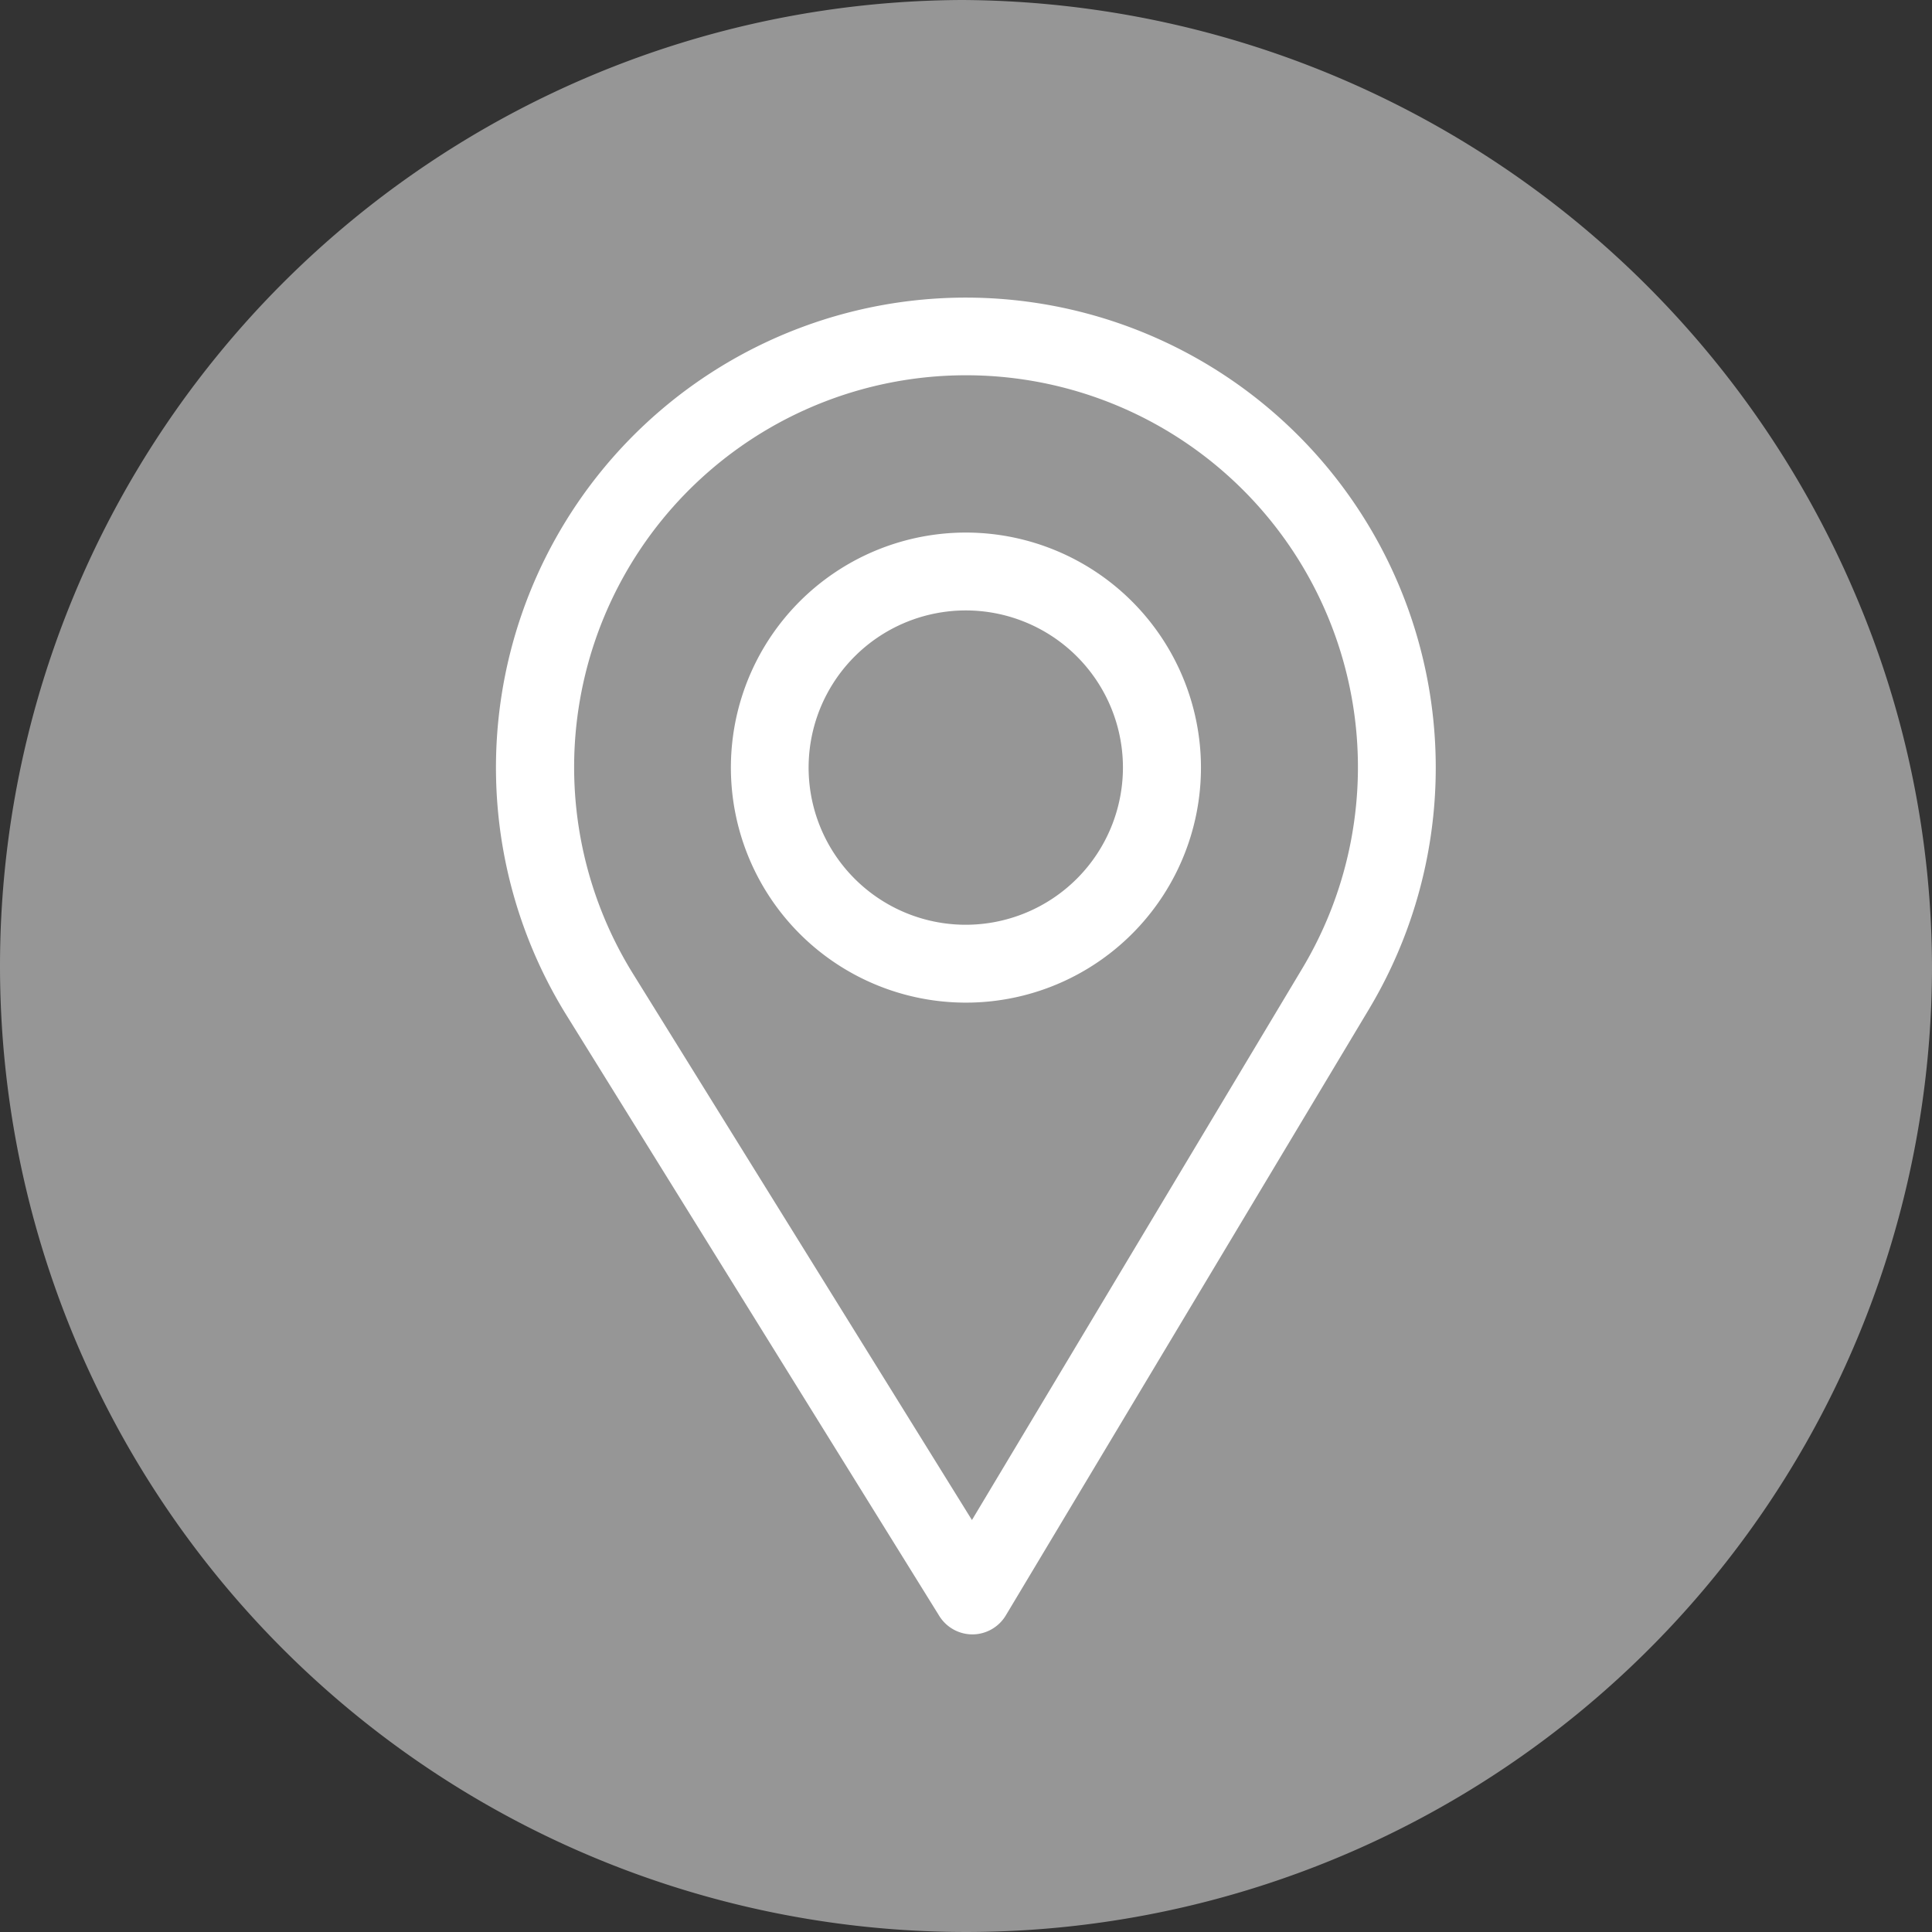
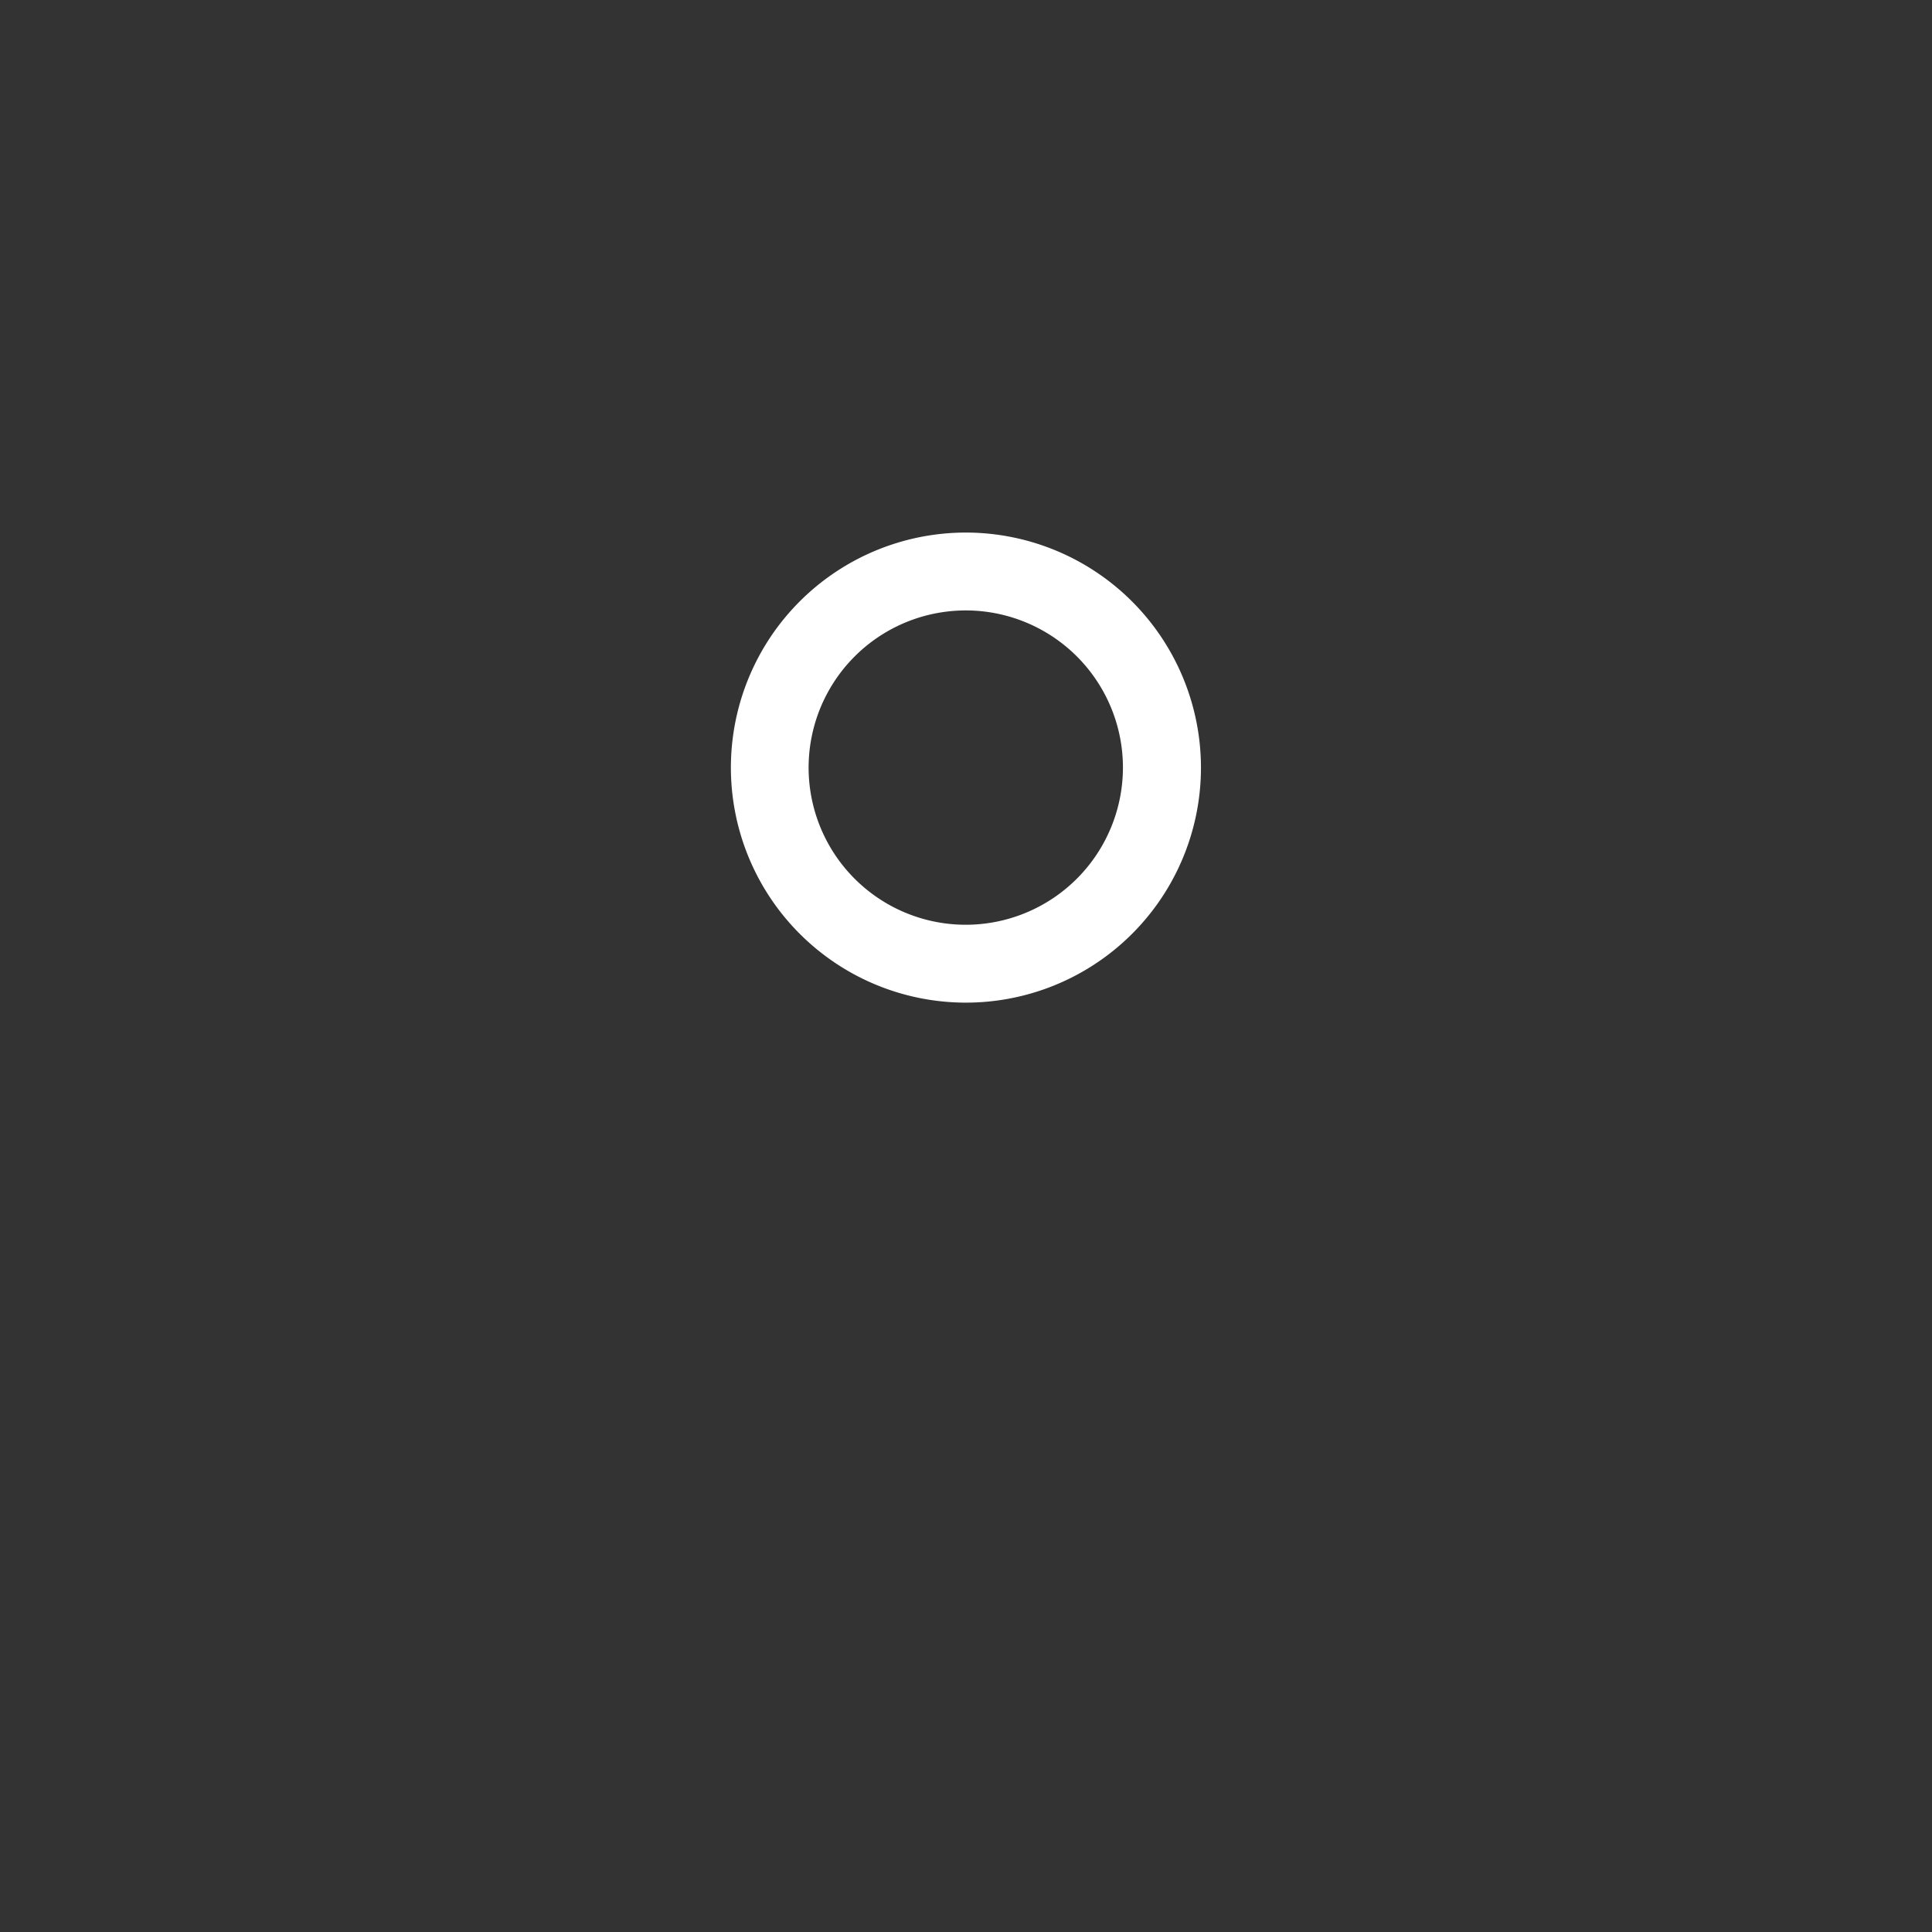
<svg xmlns="http://www.w3.org/2000/svg" width="26" height="26" viewBox="0 0 26 26">
  <rect x="0" y="0" width="26" height="26" fill="#333333" stroke="none" />
  <defs>
    <clipPath id="clip-path">
      <rect id="사각형_16" data-name="사각형 16" width="26" height="26" transform="translate(0 0)" fill="none" />
    </clipPath>
  </defs>
  <g id="벡터_고급_개체" data-name="벡터 고급 개체" transform="translate(0 0)">
    <g id="그룹_12" data-name="그룹 12">
      <g id="그룹_11" data-name="그룹 11" clip-path="url(#clip-path)">
-         <path id="패스_166" data-name="패스 166" d="M24.965,7.992A13.133,13.133,0,0,0,12.949,0,13,13,0,1,0,26,13.051a12.816,12.816,0,0,0-1.035-5.059" fill="#969696" />
-         <path id="패스_167" data-name="패스 167" d="M13,4.005a6.325,6.325,0,0,0-5.381,9.65l5.021,8.091a.526.526,0,0,0,.448.249h0a.526.526,0,0,0,.448-.256l4.893-8.168A6.326,6.326,0,0,0,13,4.005m4.528,9.024L13.08,20.456,8.516,13.1a5.274,5.274,0,1,1,9.012-.071" fill="#fff" />
        <path id="패스_168" data-name="패스 168" d="M13,7.167a3.163,3.163,0,1,0,3.162,3.162A3.166,3.166,0,0,0,13,7.167m0,5.278a2.115,2.115,0,1,1,2.112-2.116A2.117,2.117,0,0,1,13,12.445" fill="#fff" />
      </g>
    </g>
  </g>
</svg>